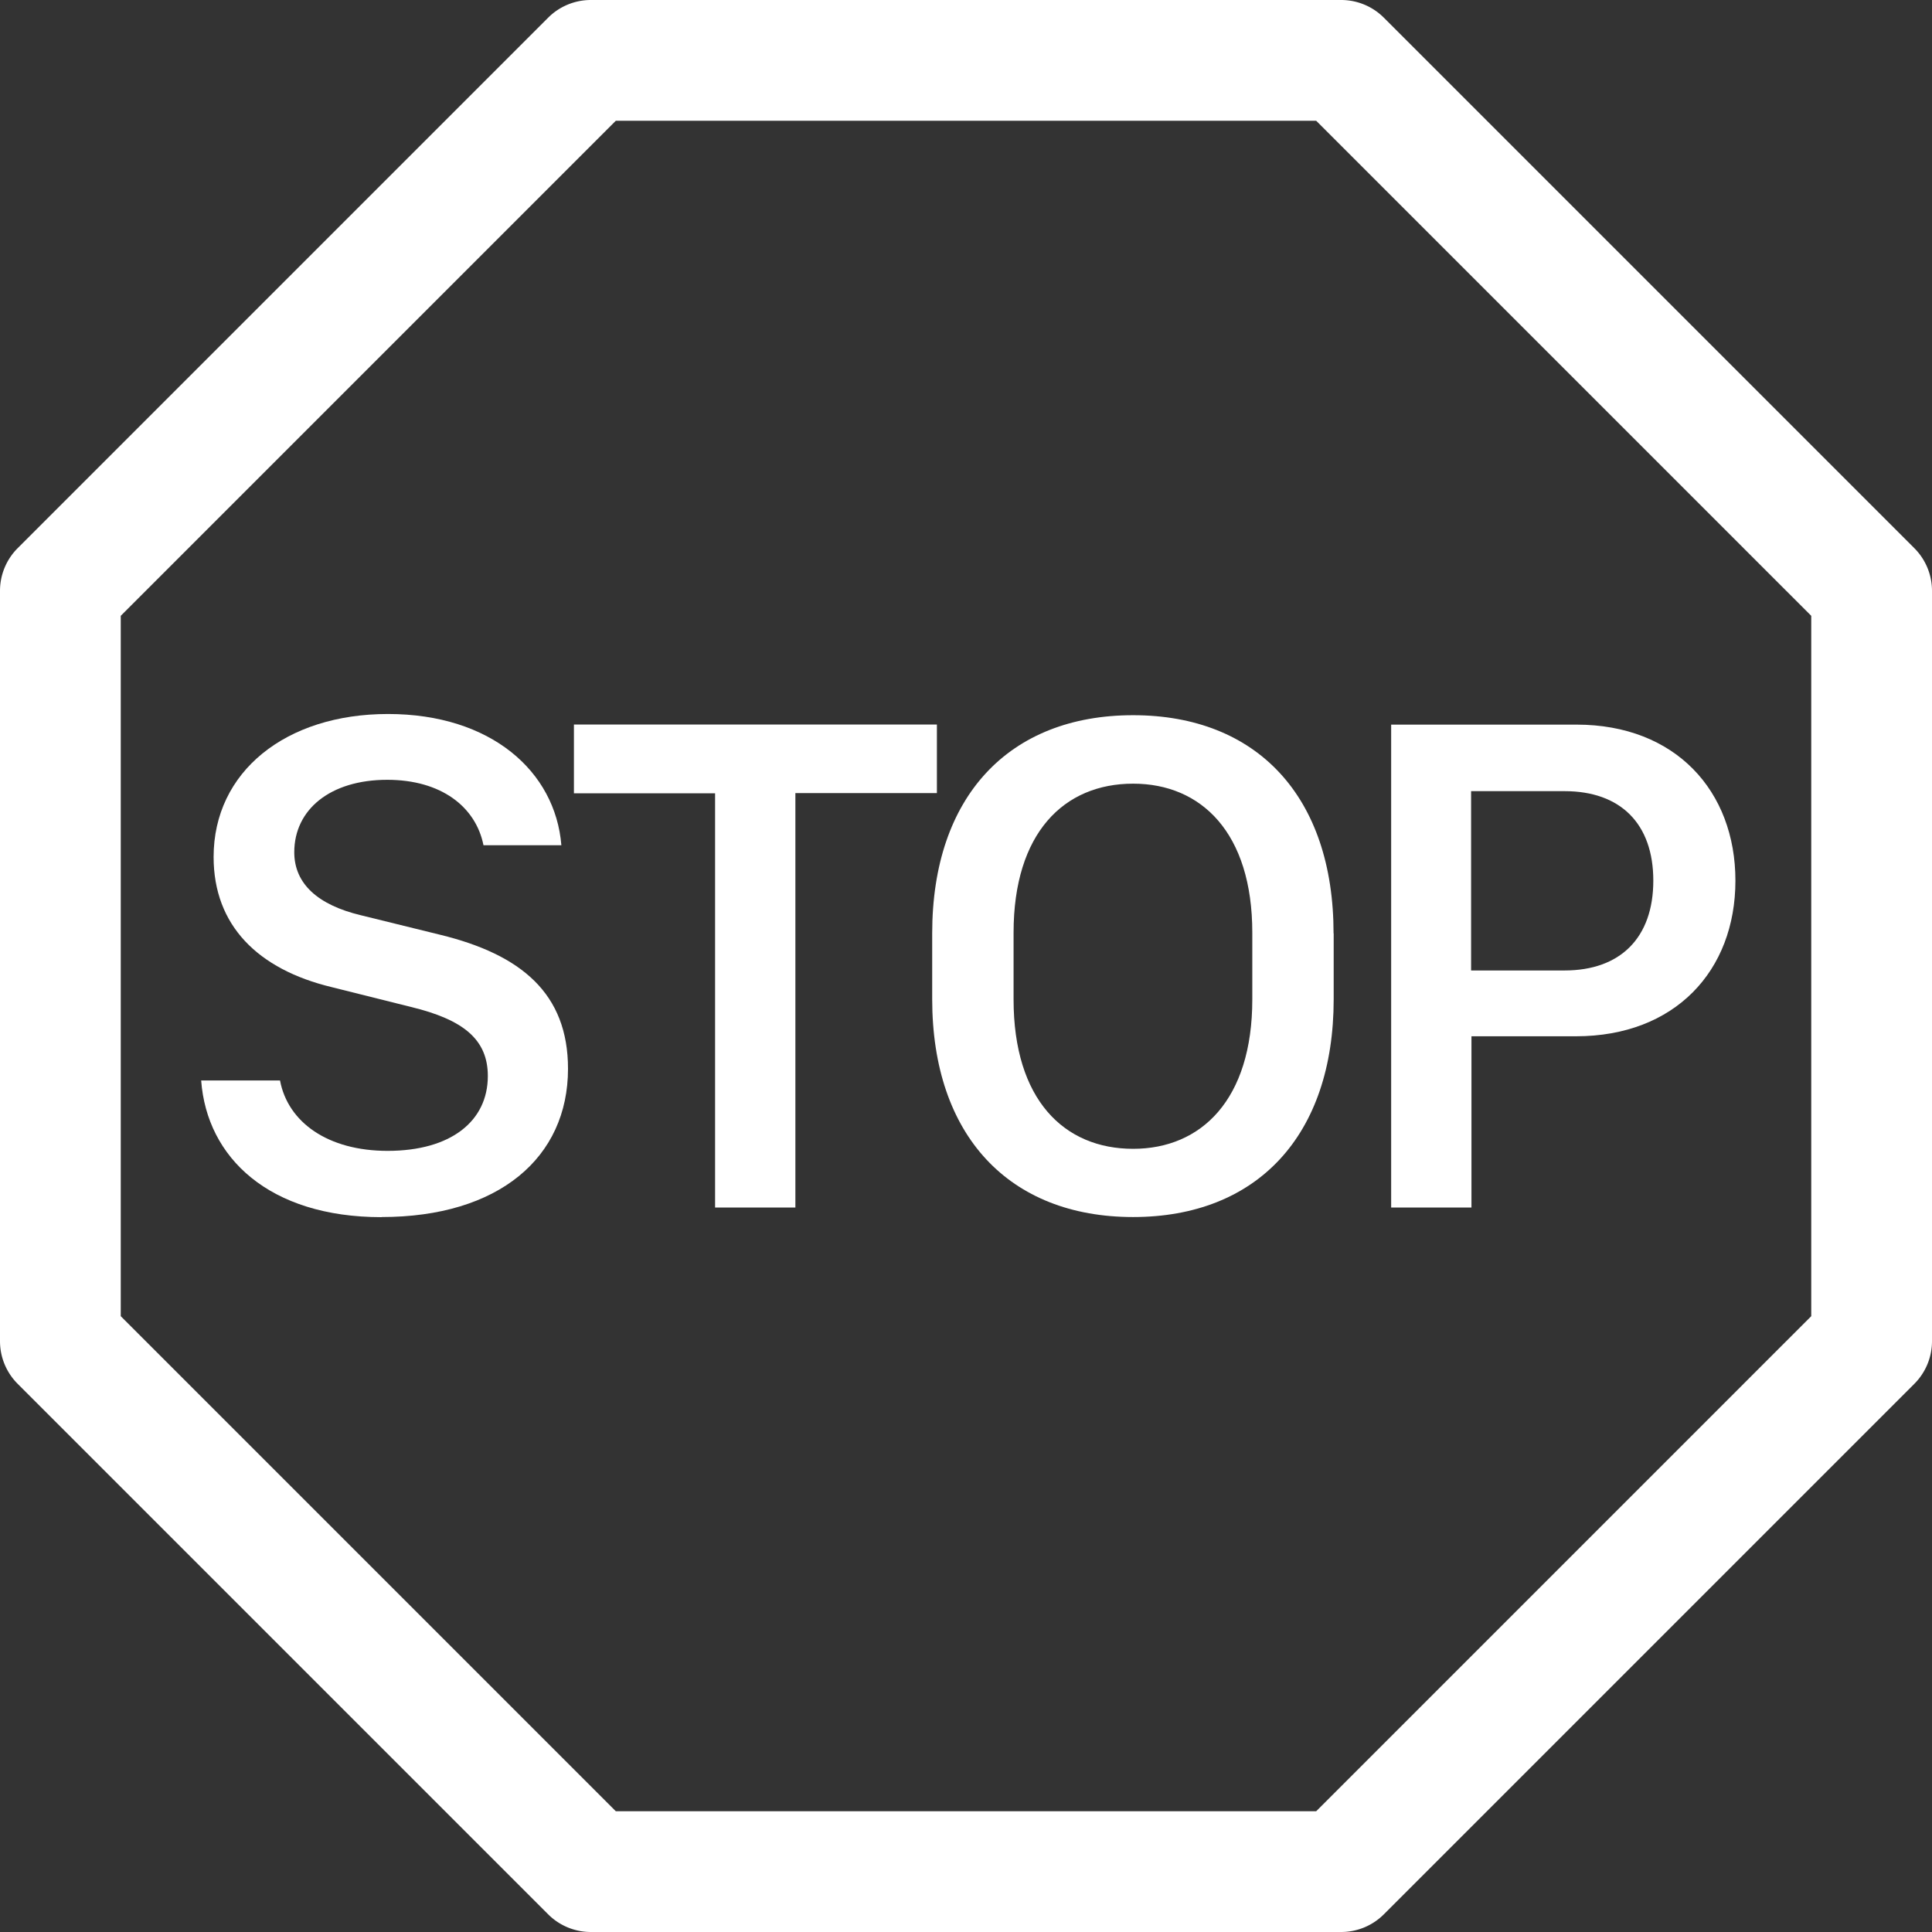
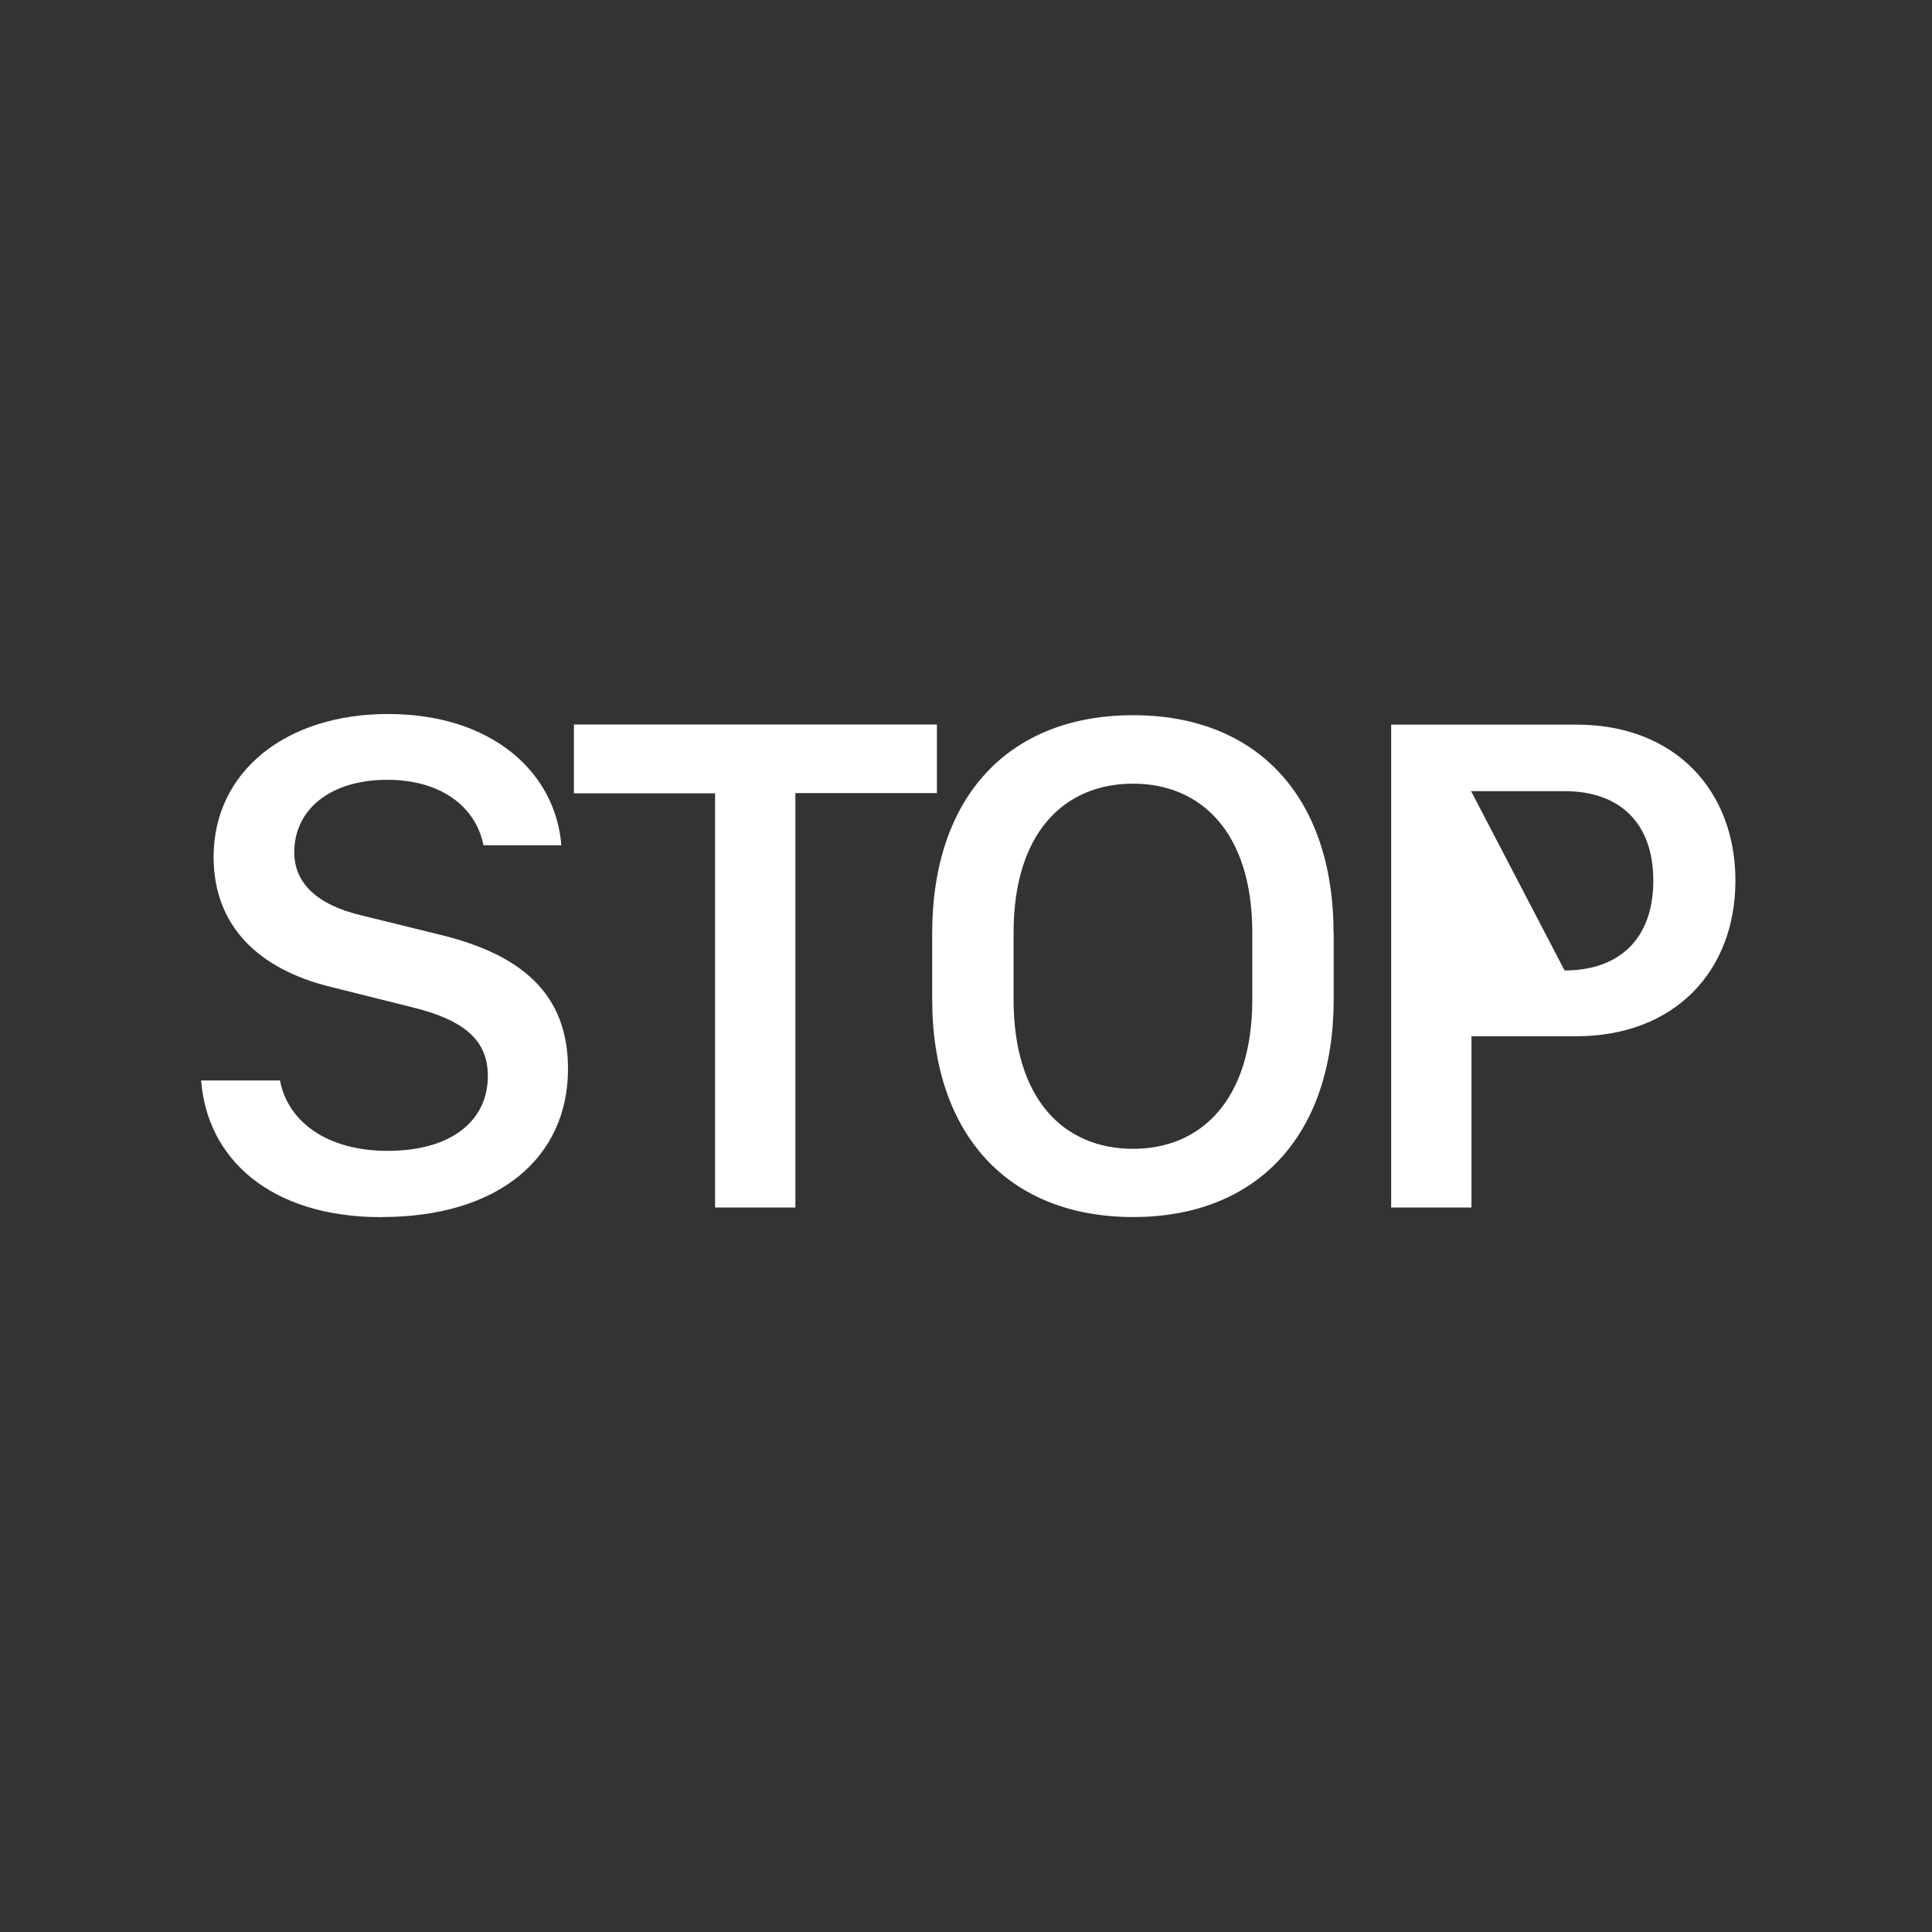
<svg xmlns="http://www.w3.org/2000/svg" fill="#ffffff" class="bi bi-sign-stop" viewBox="0 0 16 16" id="Sign-Stop--Streamline-Bootstrap" height="16" width="16">
  <rect x="0" y="0" width="16" height="16" fill="#333333" stroke="none" />
  <desc>Sign Stop Streamline Icon: https://streamlinehq.com</desc>
  <path d="M3.16 10.08c-0.931 0 -1.447 -0.493 -1.494 -1.132h0.653c0.065 0.346 0.396 0.583 0.891 0.583 0.524 0 0.83 -0.246 0.83 -0.62 0 -0.303 -0.203 -0.467 -0.637 -0.572l-0.656 -0.164c-0.61 -0.147 -0.978 -0.51 -0.978 -1.078 0 -0.706 0.597 -1.184 1.444 -1.184 0.853 0 1.386 0.475 1.436 1.087h-0.645c-0.064 -0.32 -0.352 -0.542 -0.797 -0.542 -0.472 0 -0.77 0.246 -0.77 0.6 0 0.261 0.196 0.437 0.553 0.522l0.654 0.161c0.673 0.164 1.06 0.487 1.06 1.11 0 0.736 -0.574 1.228 -1.544 1.228Zm3.427 -3.51V10h-0.665V6.57H4.753V6h3.006v0.568H6.587Z" stroke-width="1" />
-   <path fill-rule="evenodd" d="M11.045 7.73v0.544c0 1.131 -0.636 1.805 -1.661 1.805 -1.026 0 -1.664 -0.674 -1.664 -1.805V7.73c0 -1.136 0.638 -1.807 1.664 -1.807s1.66 0.674 1.66 1.807Zm-0.674 0.547v-0.553c0 -0.827 -0.422 -1.234 -0.987 -1.234 -0.572 0 -0.99 0.407 -0.99 1.234v0.553c0 0.83 0.418 1.237 0.99 1.237 0.565 0 0.987 -0.408 0.987 -1.237m1.15 -2.276h1.535c0.82 0 1.316 0.55 1.316 1.292 0 0.747 -0.501 1.289 -1.321 1.289h-0.865V10h-0.665zm1.436 2.036c0.463 0 0.735 -0.272 0.735 -0.744s-0.272 -0.741 -0.735 -0.741h-0.774v1.485z" stroke-width="1" />
-   <path fill-rule="evenodd" d="M4.893 0a0.5 0.5 0 0 0 -0.353 0.146L0.146 4.54A0.5 0.5 0 0 0 0 4.893v6.214a0.5 0.5 0 0 0 0.146 0.353l4.394 4.394a0.5 0.5 0 0 0 0.353 0.146h6.214a0.5 0.5 0 0 0 0.353 -0.146l4.394 -4.394a0.5 0.5 0 0 0 0.146 -0.353V4.893a0.5 0.5 0 0 0 -0.146 -0.353L11.46 0.146A0.5 0.5 0 0 0 11.107 0zM1 5.1 5.1 1h5.8L15 5.1v5.8L10.9 15H5.1L1 10.9z" stroke-width="1" />
+   <path fill-rule="evenodd" d="M11.045 7.73v0.544c0 1.131 -0.636 1.805 -1.661 1.805 -1.026 0 -1.664 -0.674 -1.664 -1.805V7.73c0 -1.136 0.638 -1.807 1.664 -1.807s1.66 0.674 1.66 1.807Zm-0.674 0.547v-0.553c0 -0.827 -0.422 -1.234 -0.987 -1.234 -0.572 0 -0.99 0.407 -0.99 1.234v0.553c0 0.83 0.418 1.237 0.99 1.237 0.565 0 0.987 -0.408 0.987 -1.237m1.15 -2.276h1.535c0.82 0 1.316 0.55 1.316 1.292 0 0.747 -0.501 1.289 -1.321 1.289h-0.865V10h-0.665zm1.436 2.036c0.463 0 0.735 -0.272 0.735 -0.744s-0.272 -0.741 -0.735 -0.741h-0.774z" stroke-width="1" />
</svg>